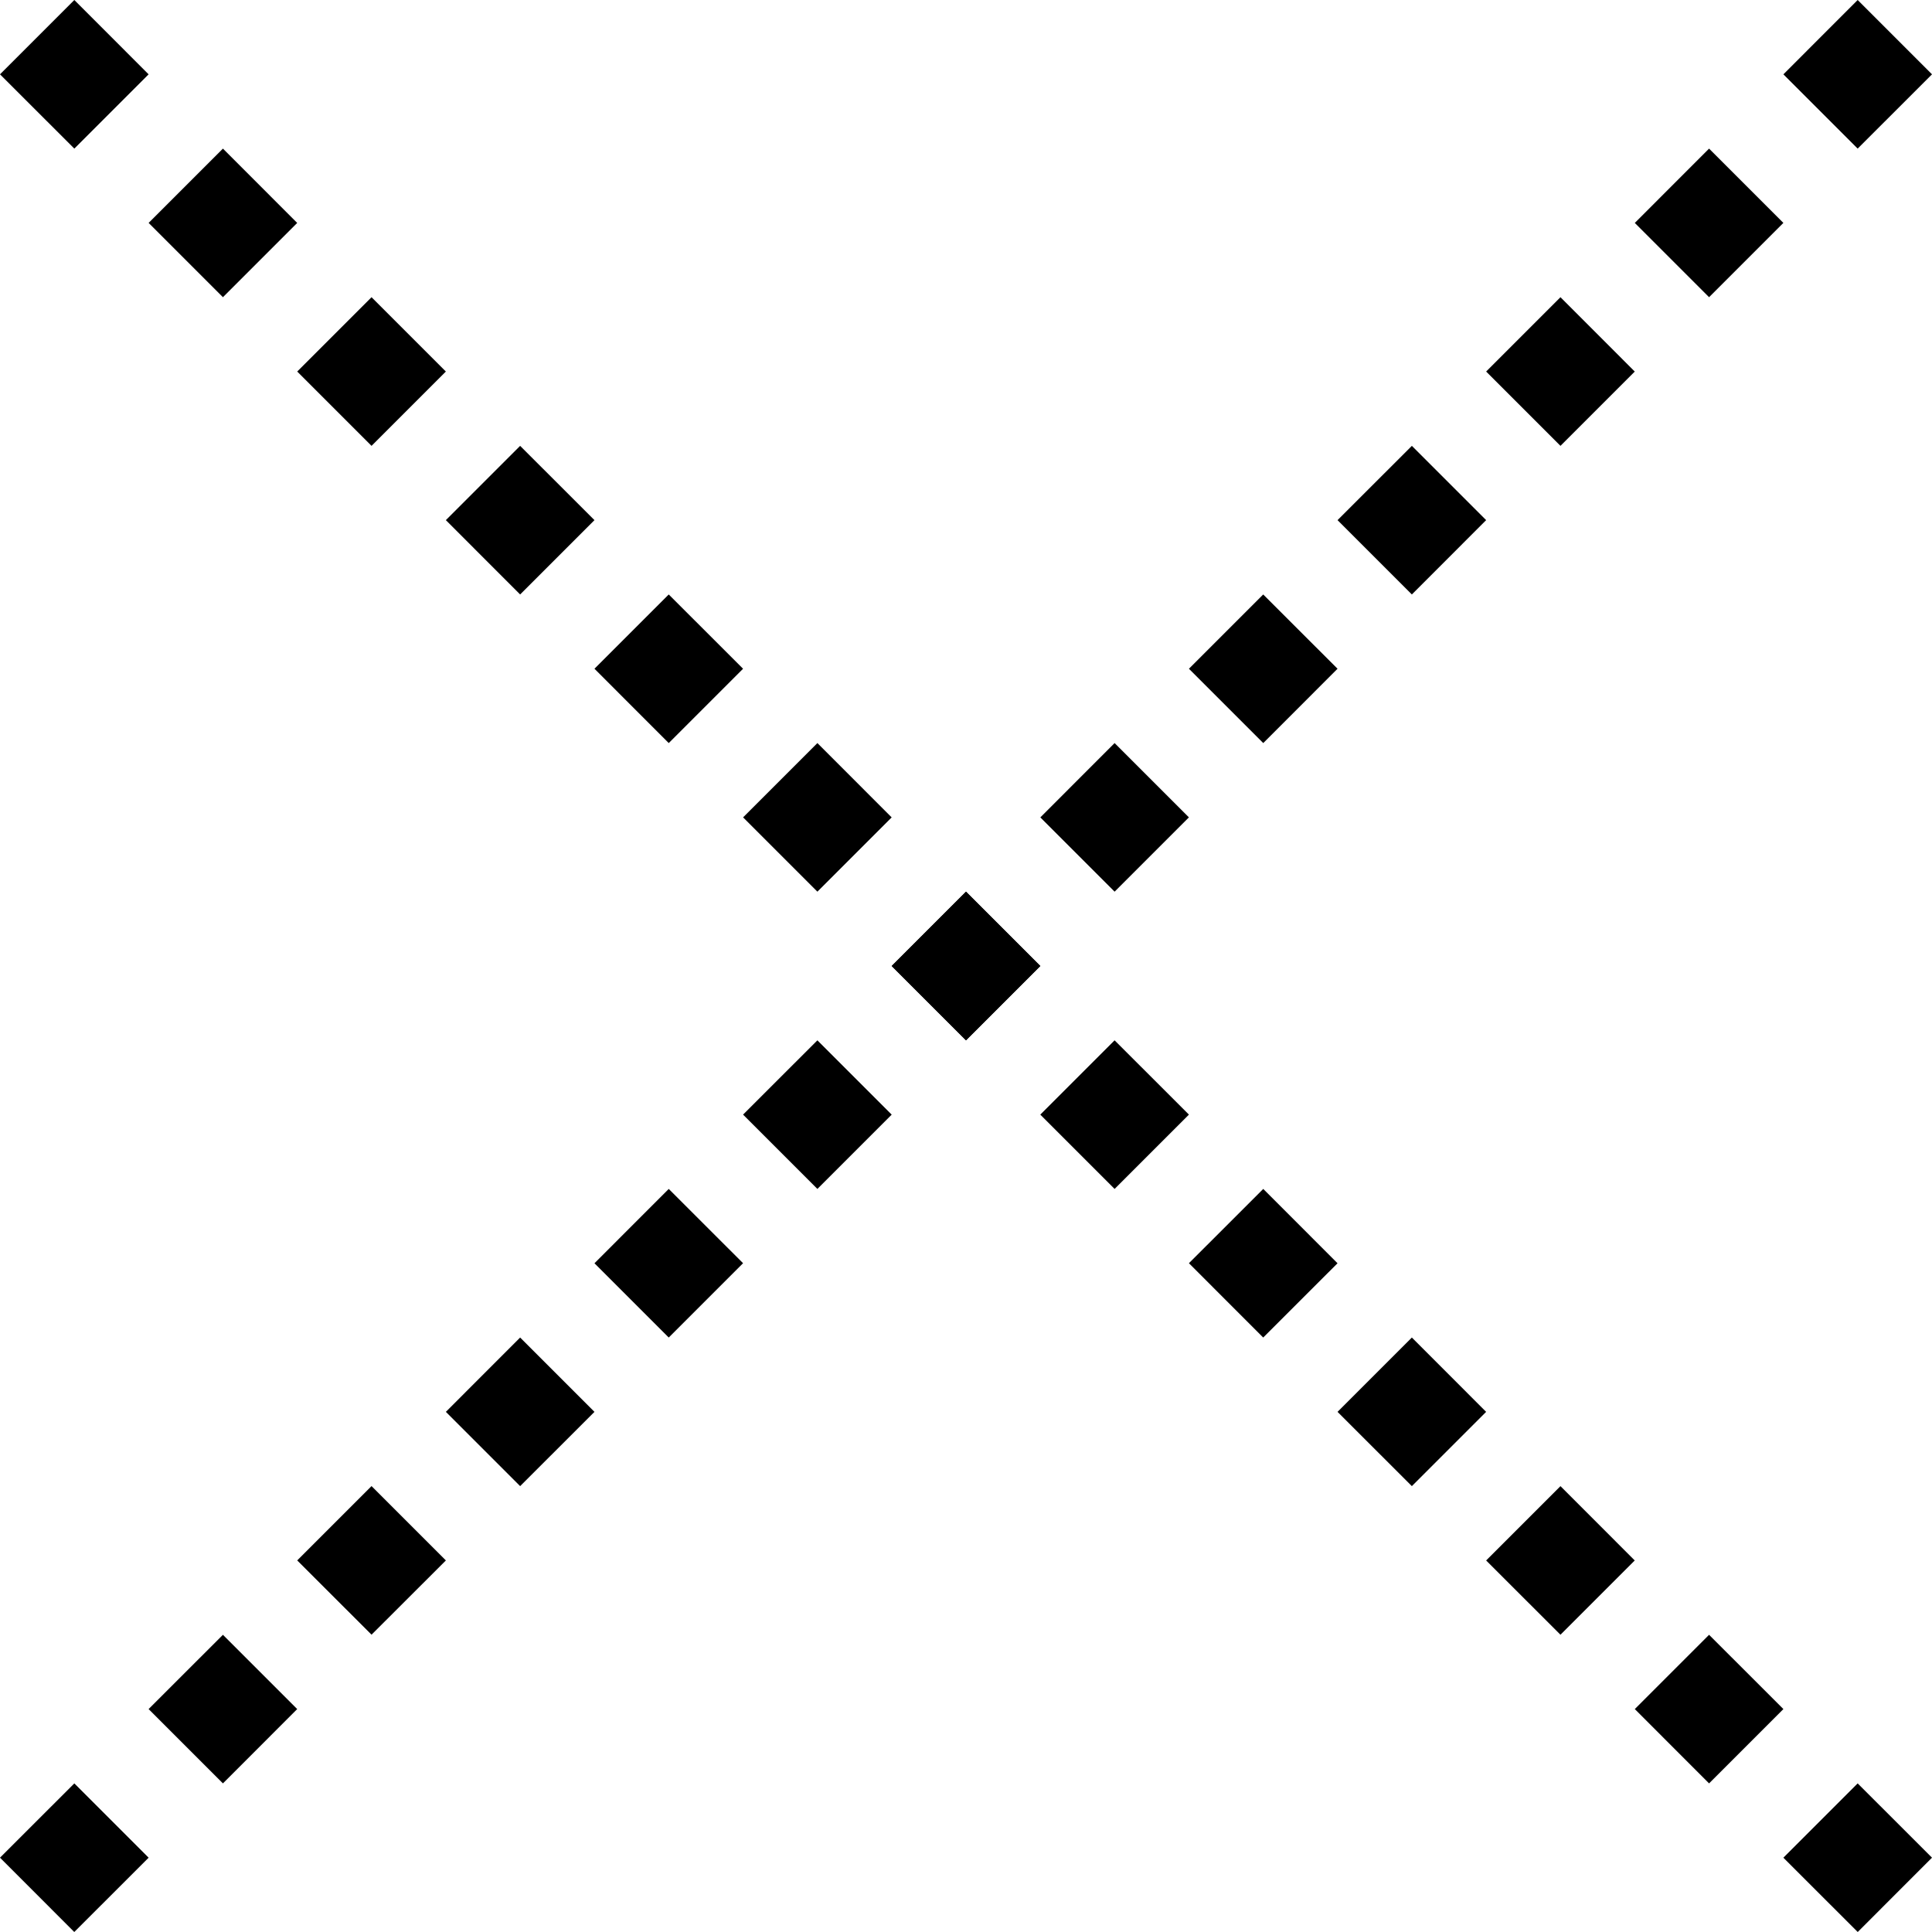
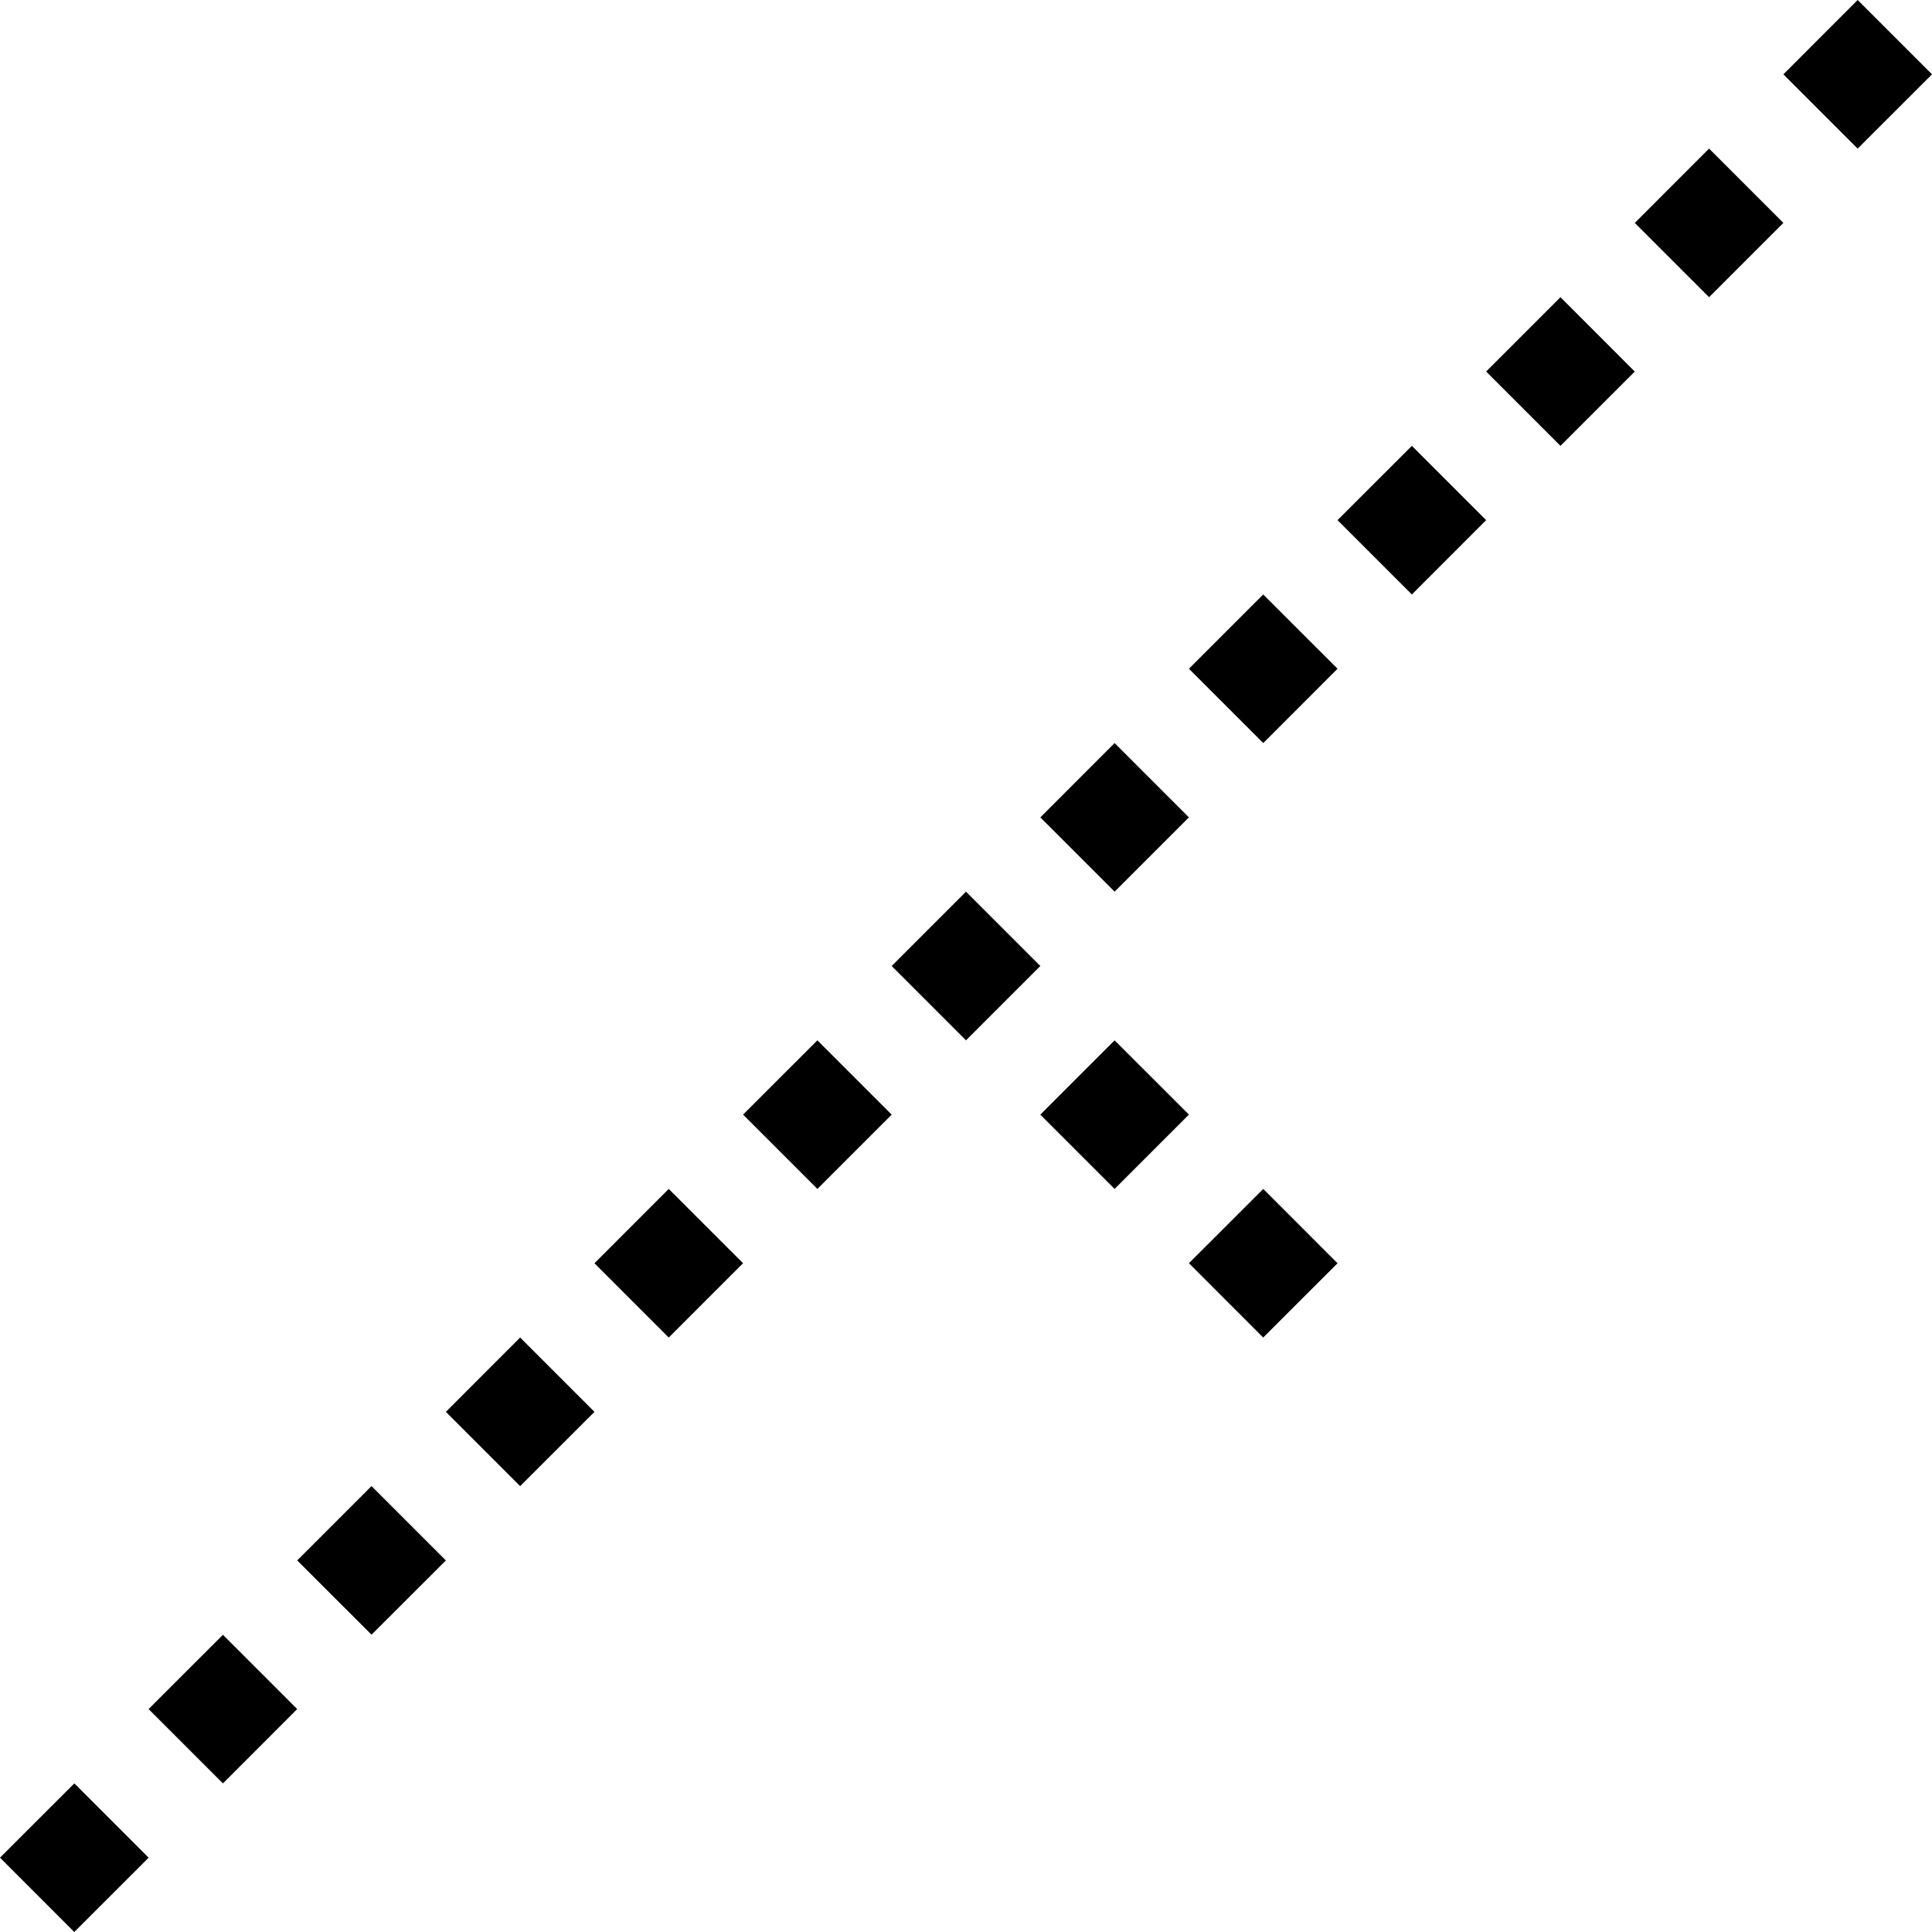
<svg xmlns="http://www.w3.org/2000/svg" width="36" height="36" fill="none">
  <path fill-rule="evenodd" clip-rule="evenodd" d="M13.846 23.538l-1.385 1.385-1.384-1.384 1.384-1.385 1.385 1.384zm2.769-2.768l-1.384 1.384-1.385-1.385 1.385-1.384 1.384 1.384zm2.77-2.77L18 19.385 16.615 18 18 16.615 19.385 18zm2.769-2.77l-1.385 1.385-1.384-1.384 1.384-1.385 1.385 1.385zm2.769-2.769l-1.384 1.385-1.385-1.385 1.384-1.384 1.385 1.384zm2.769-2.769l-1.384 1.385-1.385-1.385 1.385-1.384 1.384 1.384zm2.77-2.769l-1.385 1.385-1.385-1.385 1.385-1.385 1.384 1.385zm2.768-2.769l-1.384 1.384-1.384-1.384 1.384-1.385 1.385 1.385zM36 1.385l-1.385 1.384-1.384-1.384L34.615 0 36 1.385zM2.77 34.615L1.384 36 0 34.615l1.385-1.384 1.384 1.384zm2.768-2.769l-1.384 1.385-1.385-1.385 1.385-1.384 1.384 1.384zm2.77-2.769L6.923 30.46l-1.385-1.384 1.385-1.385 1.385 1.385zm2.769-2.769l-1.385 1.384-1.384-1.384 1.384-1.385 1.385 1.385zm11.077-2.77l1.384 1.385 1.385-1.384-1.384-1.385-1.385 1.384zm-2.769-2.768l1.384 1.384 1.385-1.385-1.385-1.384-1.384 1.384z" fill="#000" />
-   <path fill-rule="evenodd" clip-rule="evenodd" d="M16.615 18L18 19.385 19.385 18 18 16.615 16.615 18zm-2.769-2.77l1.385 1.385 1.384-1.384-1.384-1.385-1.385 1.385zm-2.769-2.769l1.384 1.385 1.385-1.385-1.385-1.384-1.384 1.384zM8.308 9.692l1.384 1.385 1.385-1.385-1.385-1.384-1.384 1.384zm-2.77-2.769l1.385 1.385 1.385-1.385-1.385-1.385-1.385 1.385zM2.77 4.154l1.384 1.384 1.384-1.384-1.384-1.385-1.385 1.385zM0 1.385l1.385 1.384 1.384-1.384L1.385 0 0 1.385zm33.23 33.23L34.616 36 36 34.615l-1.385-1.384-1.384 1.384zm-2.768-2.769l1.384 1.385 1.385-1.385-1.385-1.384-1.384 1.384zm-2.77-2.769l1.385 1.384 1.384-1.384-1.384-1.385-1.385 1.385zm-2.769-2.769l1.385 1.384 1.384-1.384-1.384-1.385-1.385 1.385z" fill="#000" />
</svg>